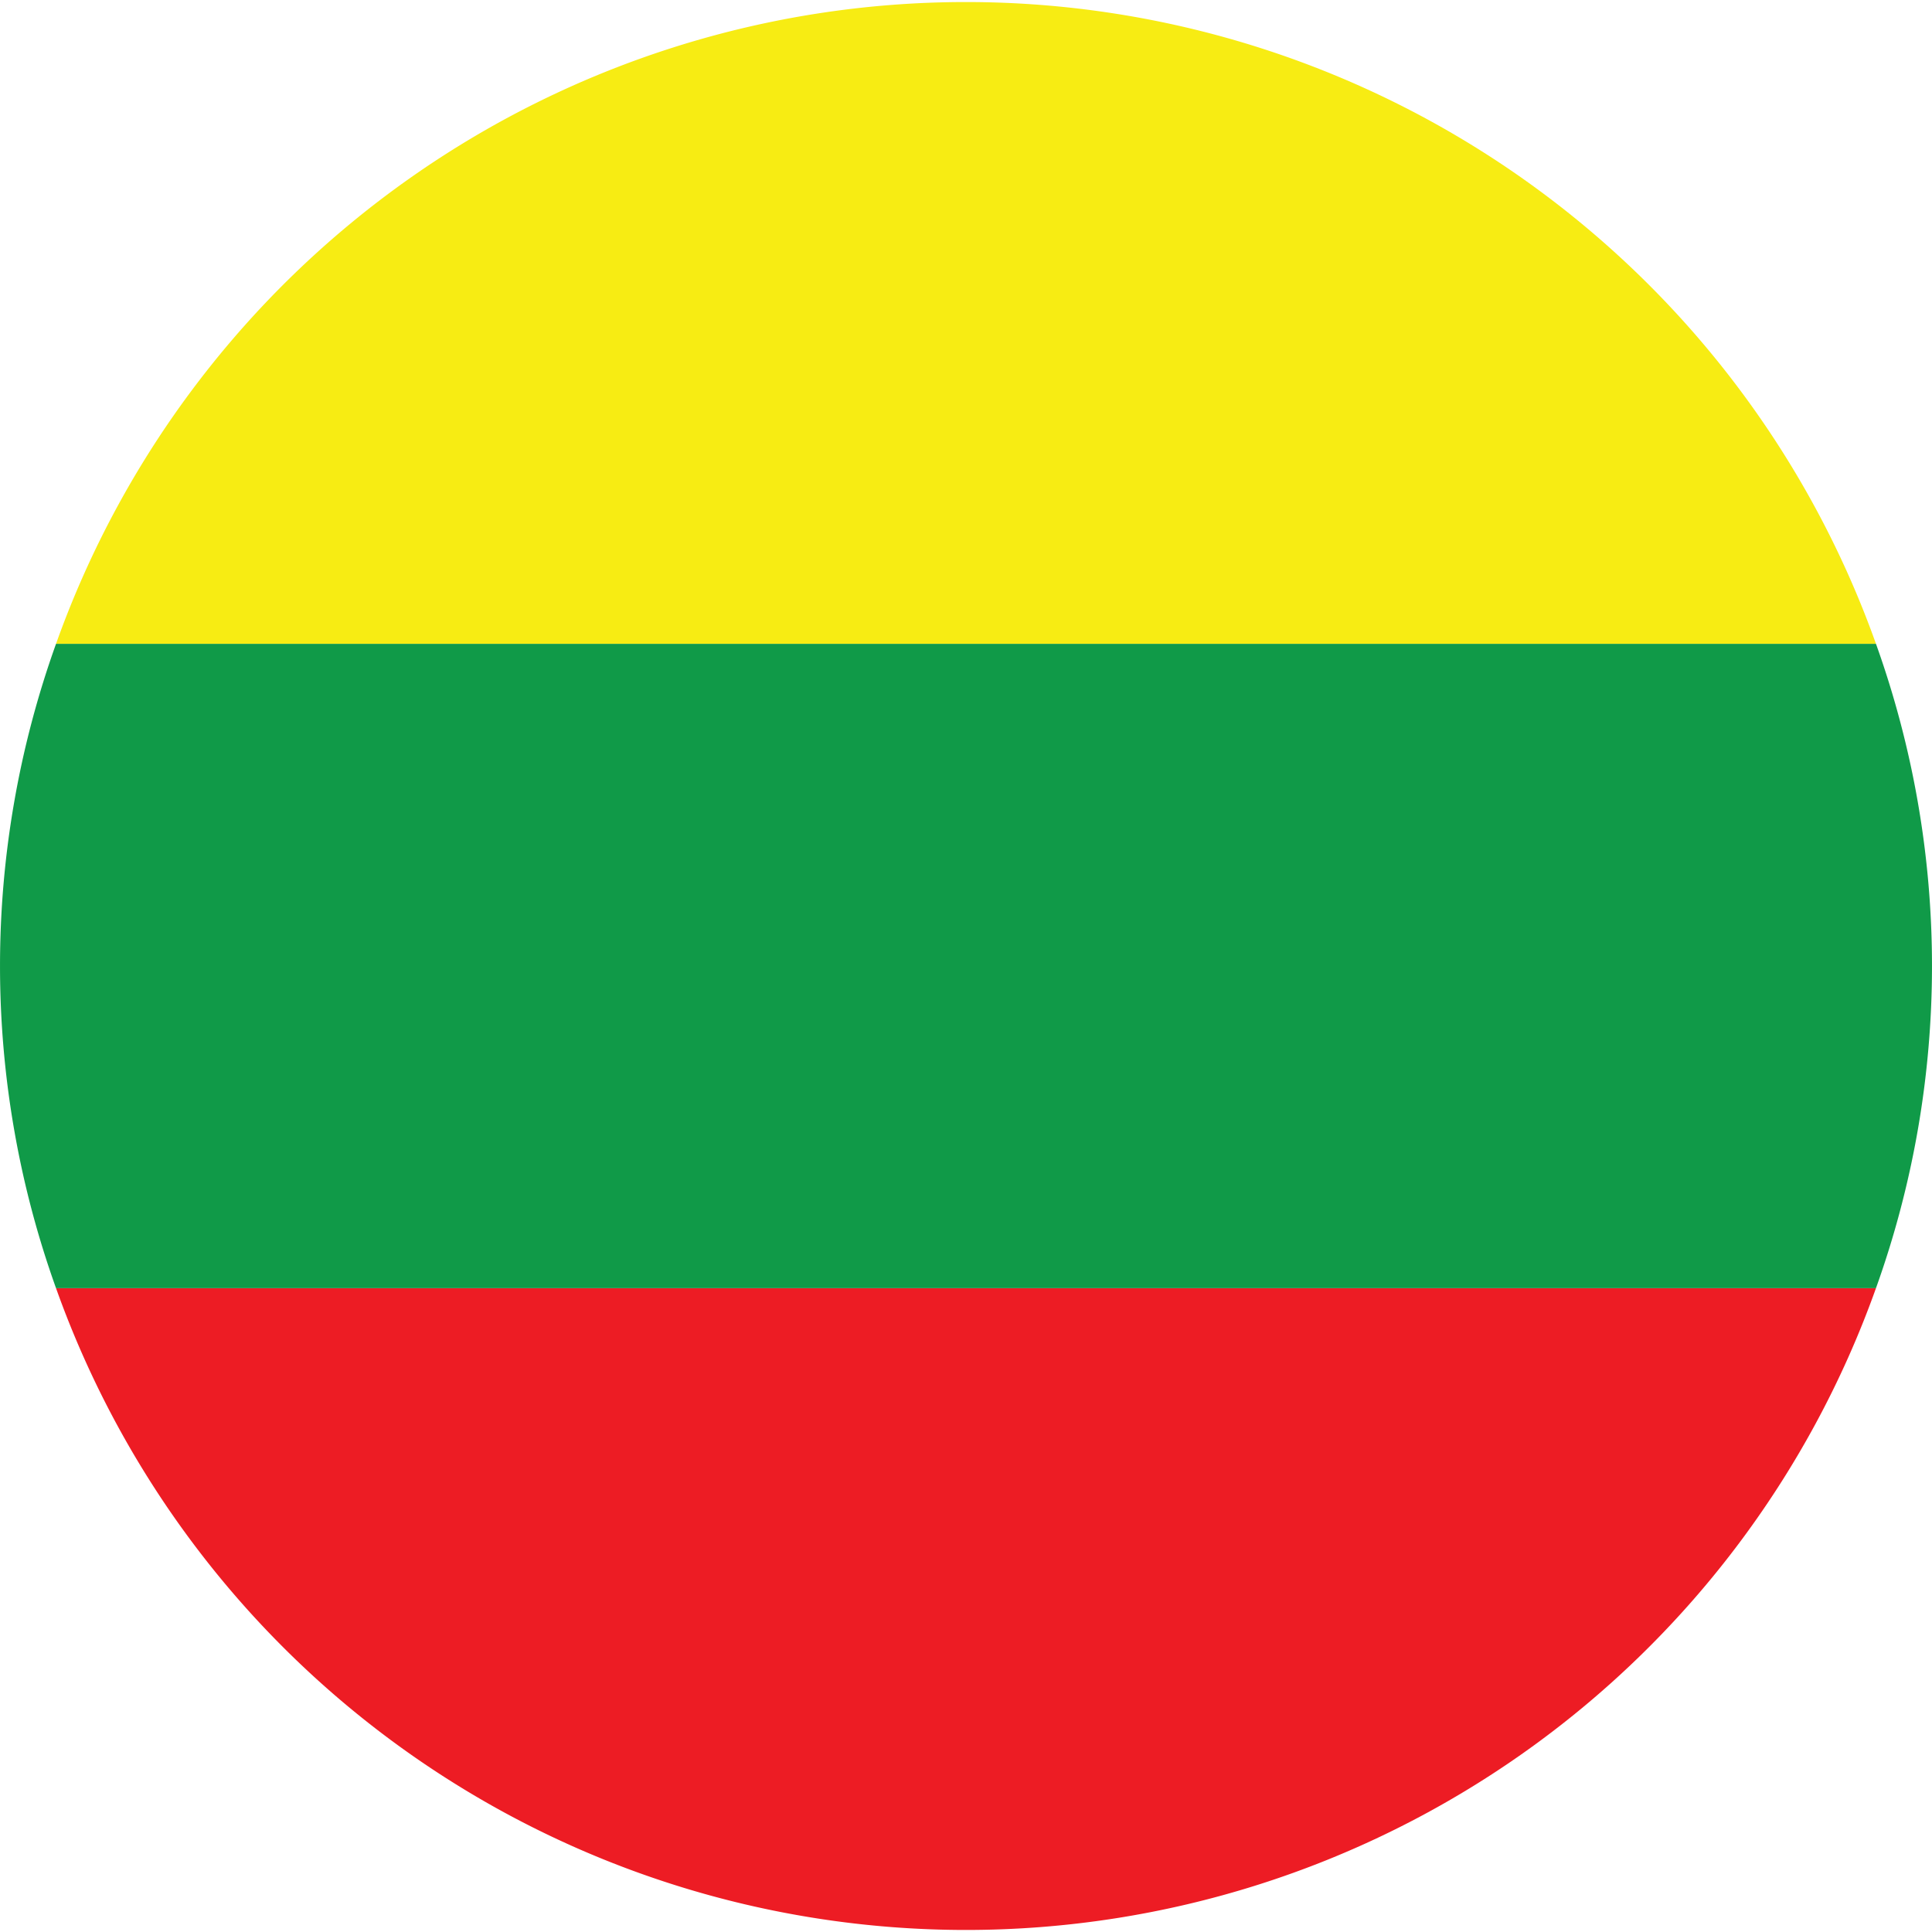
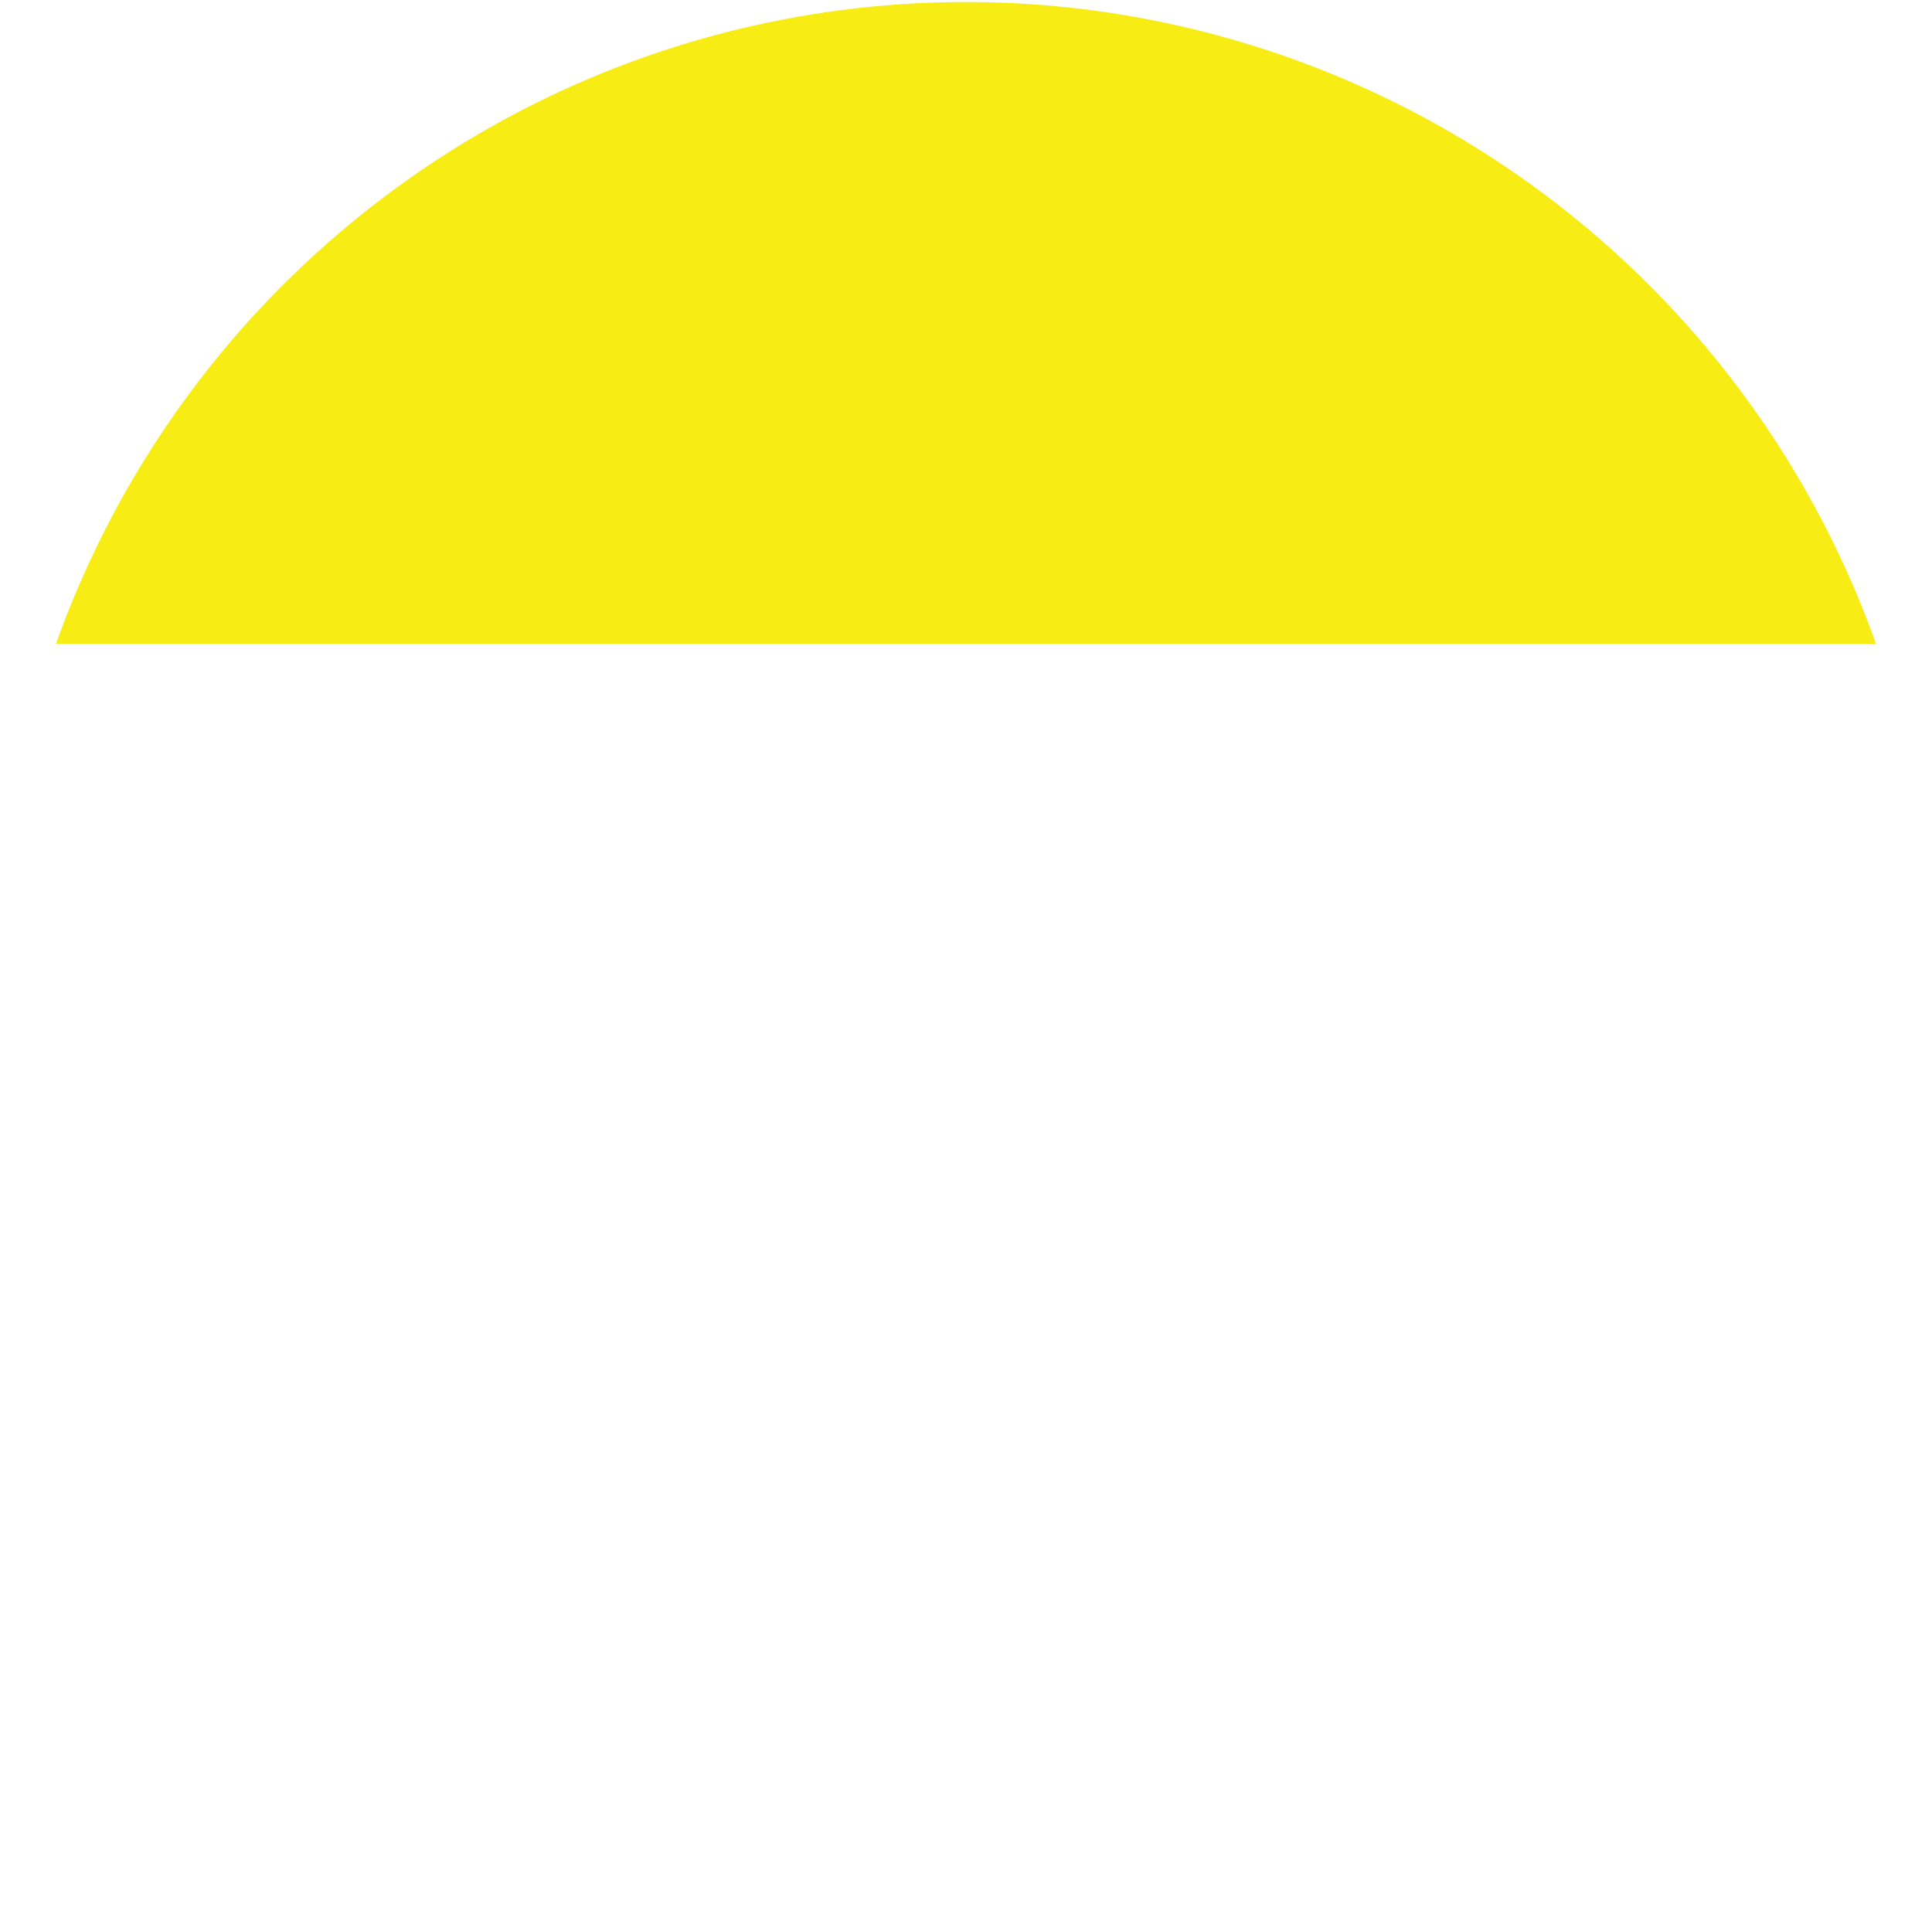
<svg xmlns="http://www.w3.org/2000/svg" viewBox="0 0 40 40">
  <defs>
    <style>.d589fc60-c40d-44fb-b1f6-253fa0641a0a{fill:#f7ec13;}.\33 e230d82-97b9-4f14-b15c-4845553b6fe3{fill:#ed1c24;}.fe47672e-d1c9-4bdf-beac-cef8ba19a931{fill:#109a48;}</style>
  </defs>
  <title>Artboard 1</title>
  <g id="28f9361e-9f05-4d8b-8311-185e0069373f" data-name="Layer 6">
    <path class="d589fc60-c40d-44fb-b1f6-253fa0641a0a" d="M38.84,13.33a20,20,0,0,0-37.68,0Z" />
-     <path class="3e230d82-97b9-4f14-b15c-4845553b6fe3" d="M1.16,26.67a20,20,0,0,0,37.68,0Z" />
  </g>
  <g id="406a8c94-af7e-4950-969a-7dd1c8e9c90f" data-name="Layer 5">
-     <path class="fe47672e-d1c9-4bdf-beac-cef8ba19a931" d="M1.16,13.33a19.76,19.76,0,0,0,0,13.34H38.84a19.76,19.76,0,0,0,0-13.34Z" />
-   </g>
+     </g>
</svg>